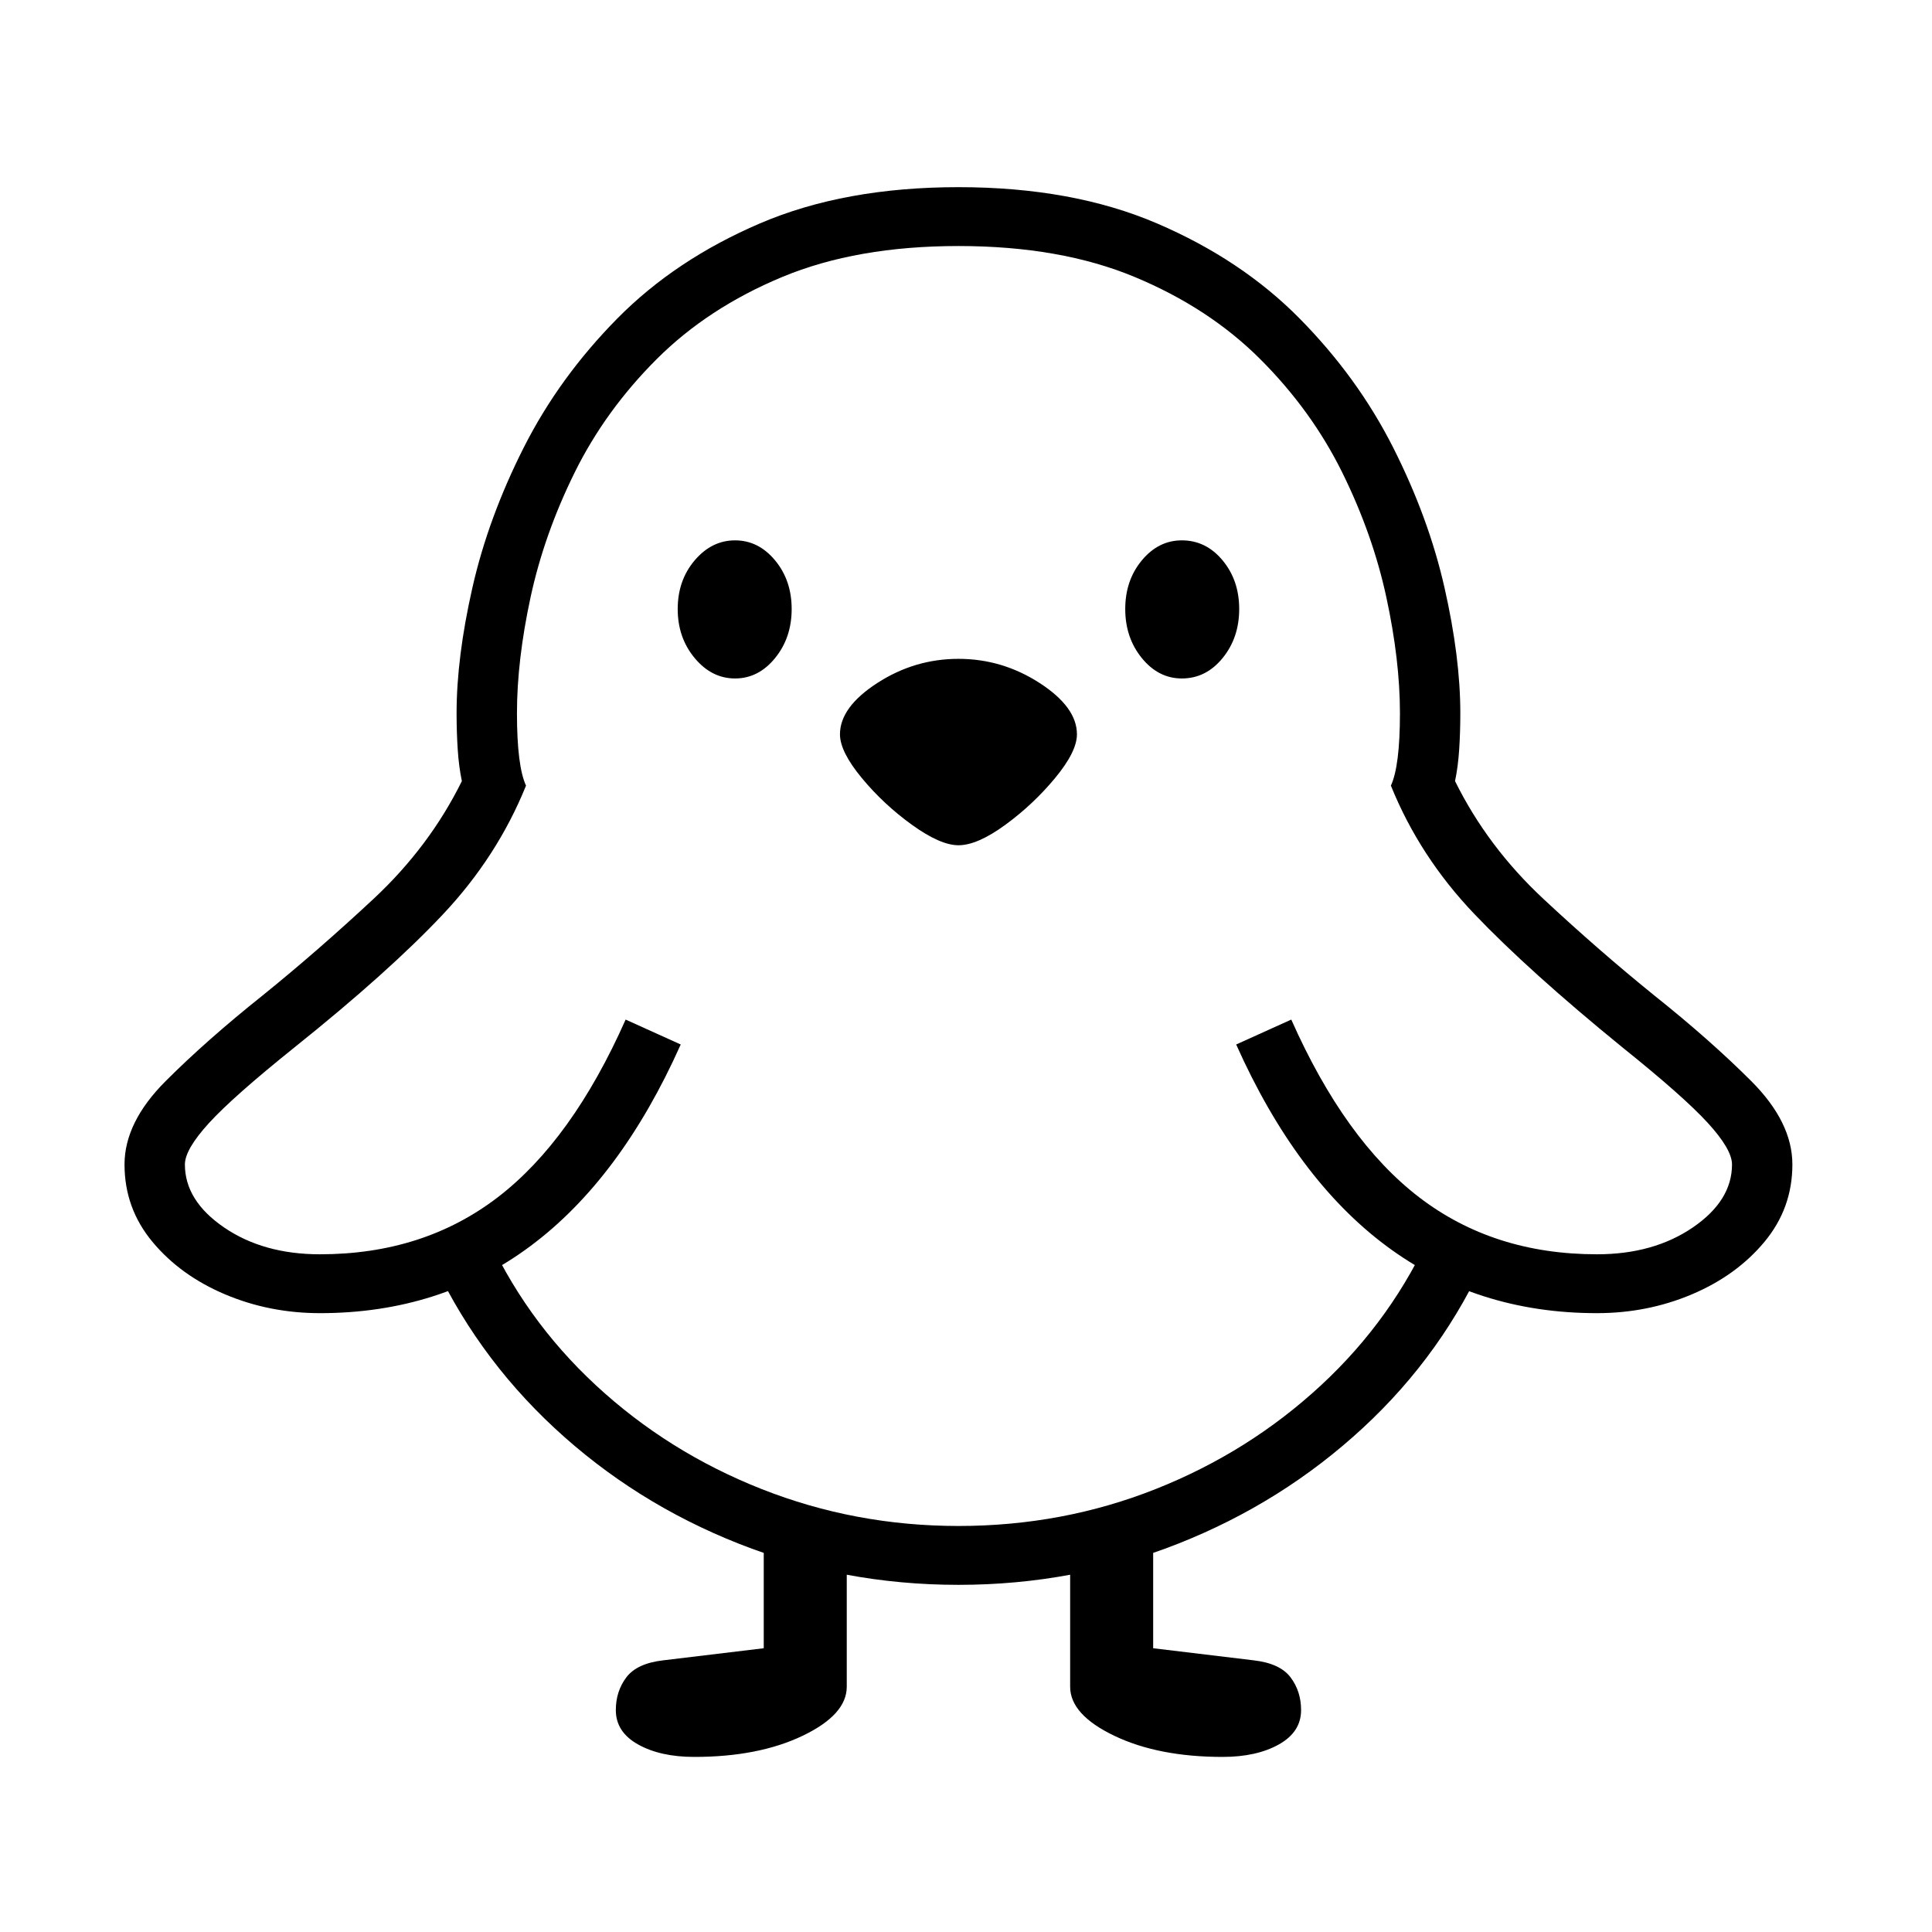
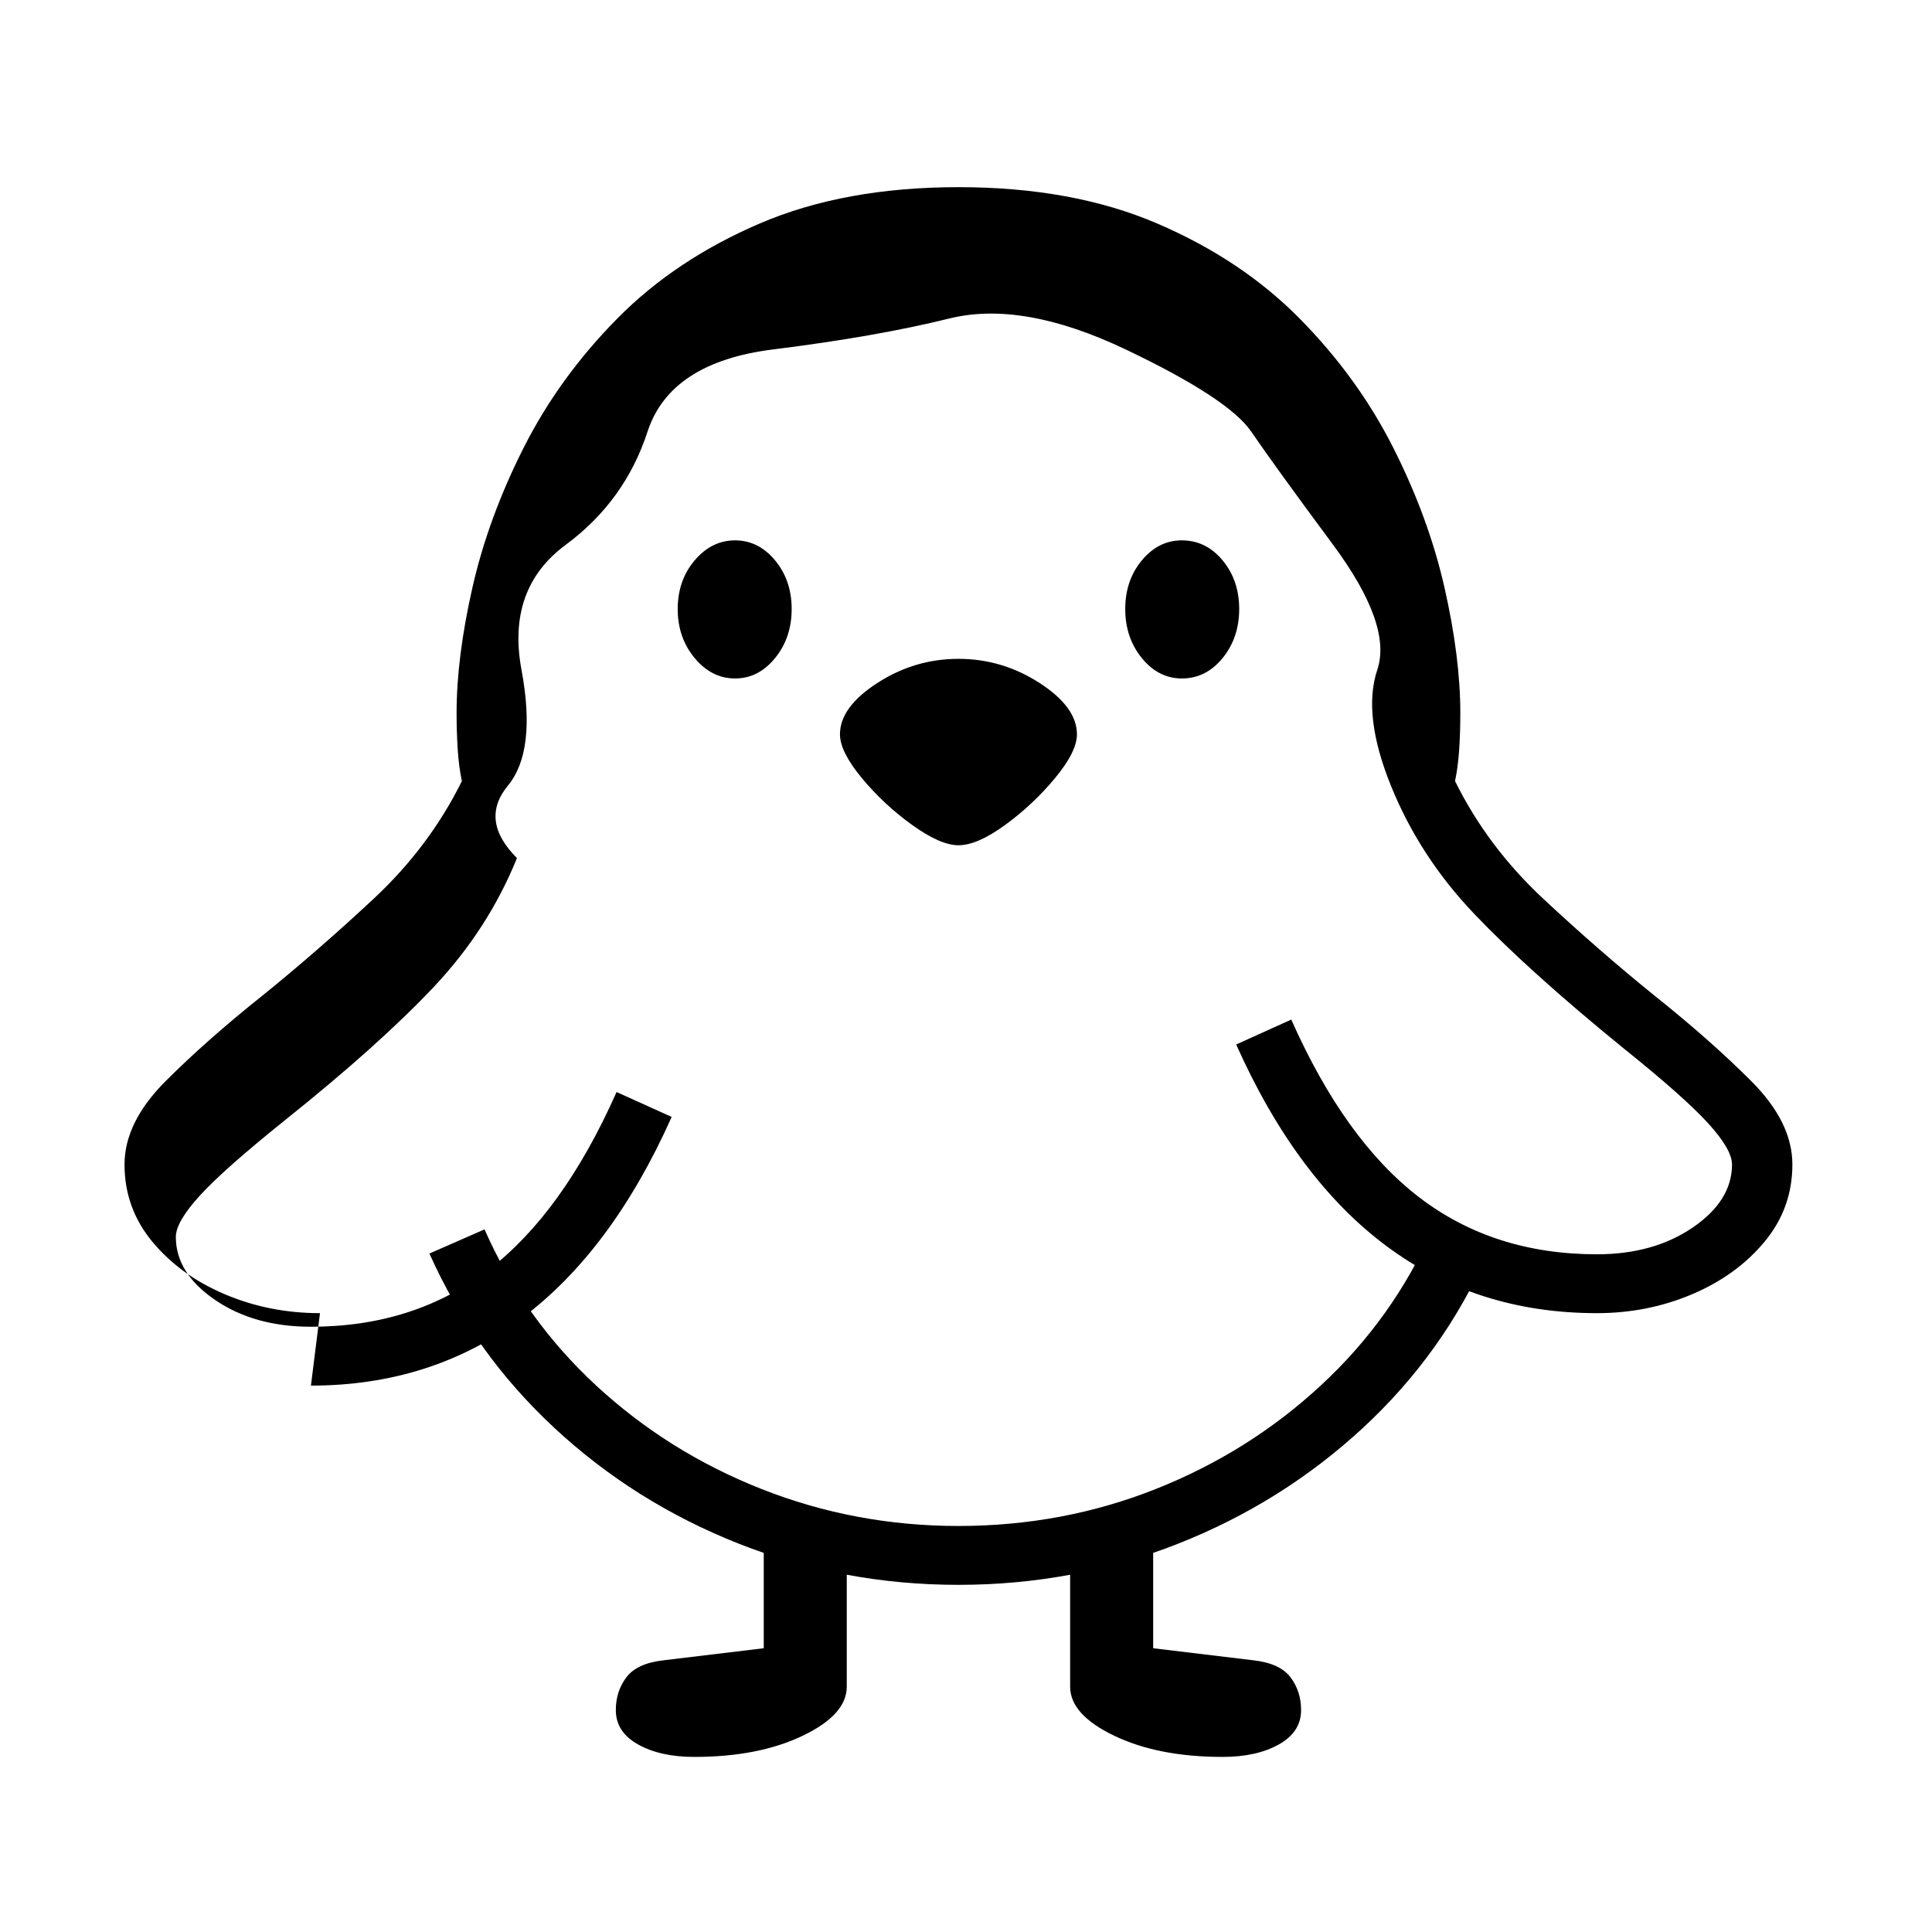
<svg xmlns="http://www.w3.org/2000/svg" version="1.1" viewBox="30 -350 2560 2560">
-   <path fill="currentColor" d="M454 1390q-67 0 -126 -25t-96 -69.5t-37 -102.5q0 -56 54.5 -110.5t128.5 -113.5q73 -59 147 -128t117 -156q-4 -19 -5.5 -42t-1.5 -48q0 -74 21 -166.5t68 -185.5t124 -171t189 -126t263 -48t263 48t189 126t124 171t68 185.5t21 166.5q0 25 -1.5 48t-5.5 42 q43 87 117 156t147 128q74 59 128.5 113.5t54.5 110.5q0 58 -37 102.5t-96 69.5t-126 25q-319 0 -478 -356l73 -33q71 160 169.5 235.5t235.5 75.5q75 0 127 -35.5t52 -83.5q0 -20 -32 -55t-113 -100q-124 -101 -196.5 -177t-110.5 -170q12 -26 12 -96t-18 -153.5 t-58.5 -165.5t-108.5 -150t-166.5 -109t-233.5 -41t-233.5 41t-166.5 109t-108.5 150t-58.5 165.5t-18 153.5t12 96q-38 94 -110 170.5t-197 176.5q-81 65 -113 100t-32 55q0 48 52 83.5t127 35.5q137 0 235.5 -75.5t169.5 -235.5l73 33q-159 356 -478 356zM950 1978 q-45 0 -74.5 -16.5t-29.5 -45.5q0 -25 14 -43.5t49 -22.5l133 -16v-167h110v218q0 37 -58.5 65t-143.5 28zM1650 1978q-85 0 -143.5 -28t-58.5 -65v-218h110v167l133 16q35 4 49 22.5t14 43.5q0 29 -29.5 45.5t-74.5 16.5zM1300 1750q-153 0 -291 -54.5t-244.5 -153.5 t-165.5 -231l73 -32q52 118 147.5 206.5t219.5 137.5t261 49q138 0 261.5 -49t219 -137.5t147.5 -206.5l73 32q-58 132 -165 231t-245 153.5t-291 54.5zM1004 549q-31 0 -53.5 -27t-22.5 -65t22.5 -64.5t53.5 -26.5t53 26.5t22 64.5t-22 65t-53 27zM1300 770 q-24 0 -61.5 -27t-66.5 -62t-29 -58q0 -36 49.5 -68t107.5 -32t107.5 32t49.5 68q0 23 -29 58t-66 62t-62 27zM1596 549q-31 0 -53 -27t-22 -65t22 -64.5t53 -26.5q32 0 54 26.5t22 64.5t-22 65t-54 27z" />
+   <path fill="currentColor" d="M454 1390q-67 0 -126 -25t-96 -69.5t-37 -102.5q0 -56 54.5 -110.5t128.5 -113.5q73 -59 147 -128t117 -156q-4 -19 -5.5 -42t-1.5 -48q0 -74 21 -166.5t68 -185.5t124 -171t189 -126t263 -48t263 48t189 126t124 171t68 185.5t21 166.5q0 25 -1.5 48t-5.5 42 q43 87 117 156t147 128q74 59 128.5 113.5t54.5 110.5q0 58 -37 102.5t-96 69.5t-126 25q-319 0 -478 -356l73 -33q71 160 169.5 235.5t235.5 75.5q75 0 127 -35.5t52 -83.5q0 -20 -32 -55t-113 -100q-124 -101 -196.5 -177t-110.5 -170t-18 -153.5 t-58.5 -165.5t-108.5 -150t-166.5 -109t-233.5 -41t-233.5 41t-166.5 109t-108.5 150t-58.5 165.5t-18 153.5t12 96q-38 94 -110 170.5t-197 176.5q-81 65 -113 100t-32 55q0 48 52 83.5t127 35.5q137 0 235.5 -75.5t169.5 -235.5l73 33q-159 356 -478 356zM950 1978 q-45 0 -74.5 -16.5t-29.5 -45.5q0 -25 14 -43.5t49 -22.5l133 -16v-167h110v218q0 37 -58.5 65t-143.5 28zM1650 1978q-85 0 -143.5 -28t-58.5 -65v-218h110v167l133 16q35 4 49 22.5t14 43.5q0 29 -29.5 45.5t-74.5 16.5zM1300 1750q-153 0 -291 -54.5t-244.5 -153.5 t-165.5 -231l73 -32q52 118 147.5 206.5t219.5 137.5t261 49q138 0 261.5 -49t219 -137.5t147.5 -206.5l73 32q-58 132 -165 231t-245 153.5t-291 54.5zM1004 549q-31 0 -53.5 -27t-22.5 -65t22.5 -64.5t53.5 -26.5t53 26.5t22 64.5t-22 65t-53 27zM1300 770 q-24 0 -61.5 -27t-66.5 -62t-29 -58q0 -36 49.5 -68t107.5 -32t107.5 32t49.5 68q0 23 -29 58t-66 62t-62 27zM1596 549q-31 0 -53 -27t-22 -65t22 -64.5t53 -26.5q32 0 54 26.5t22 64.5t-22 65t-54 27z" />
</svg>